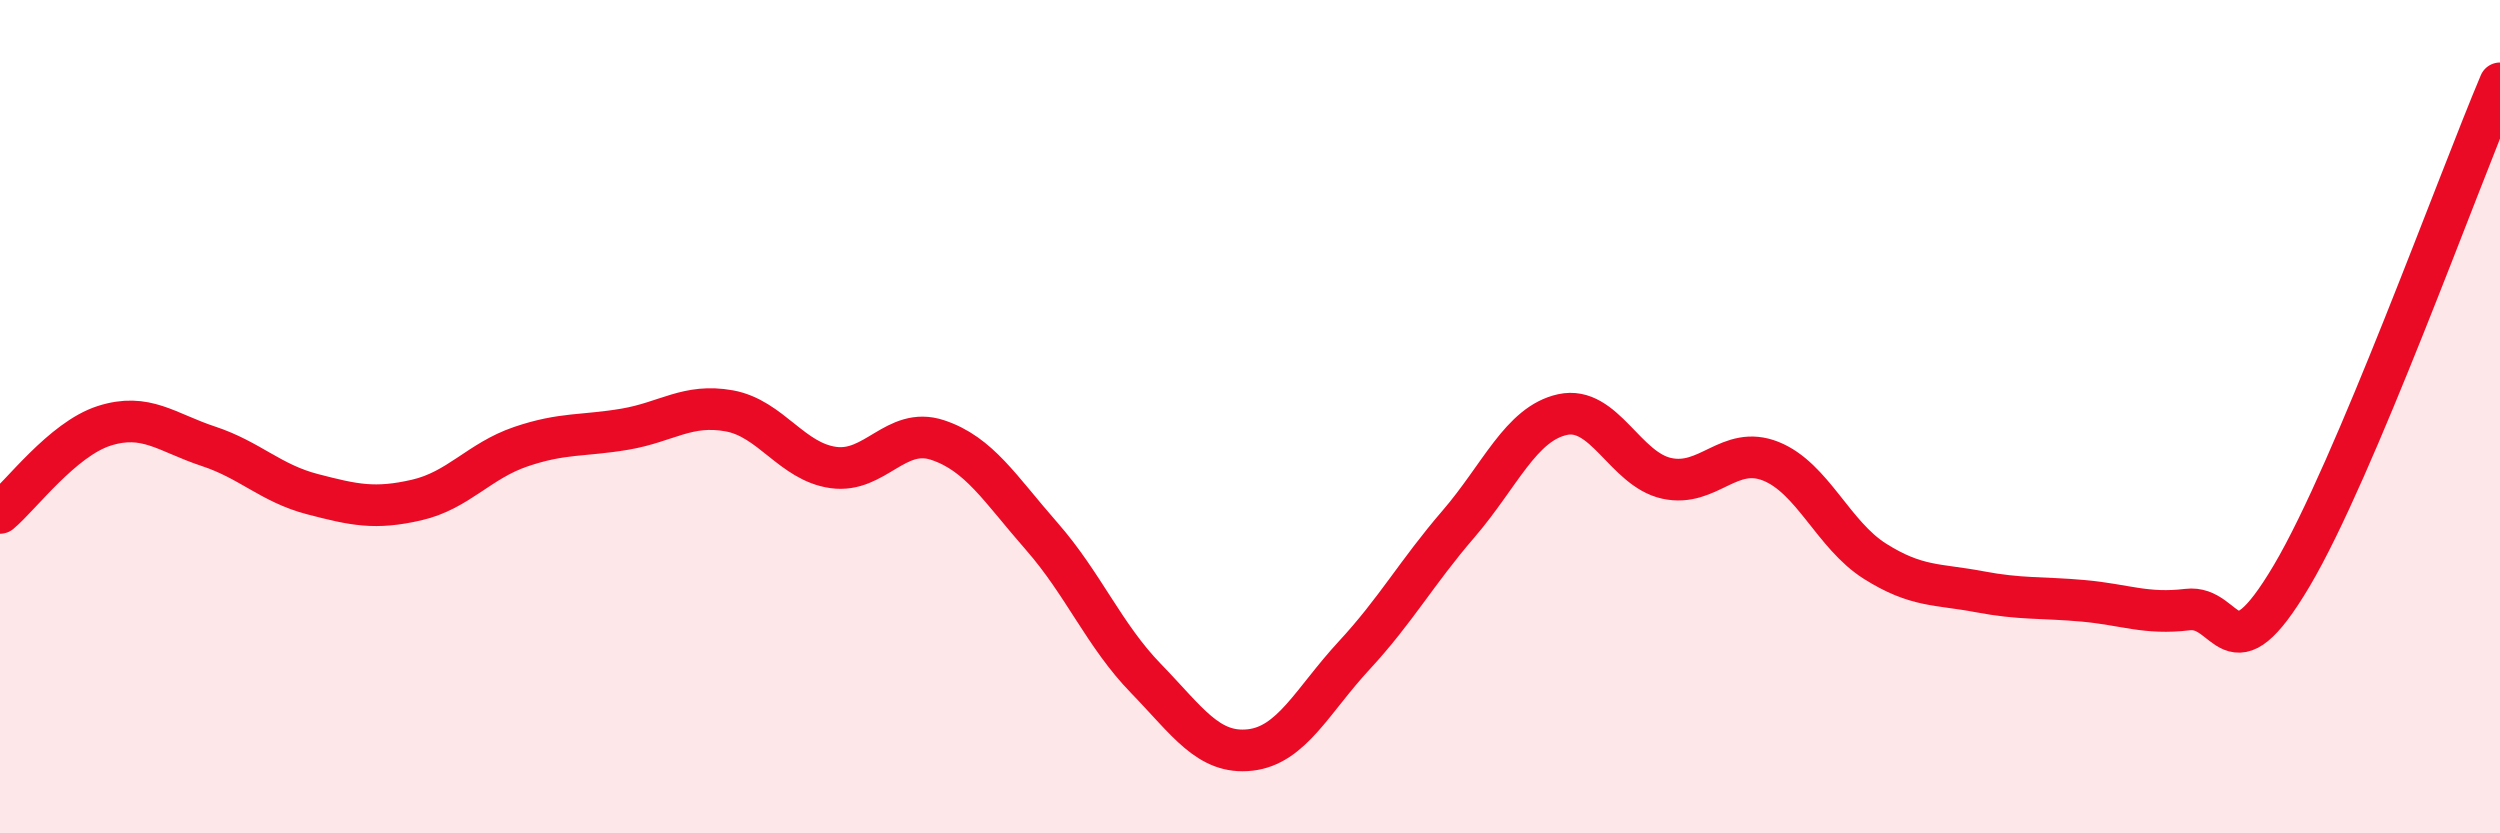
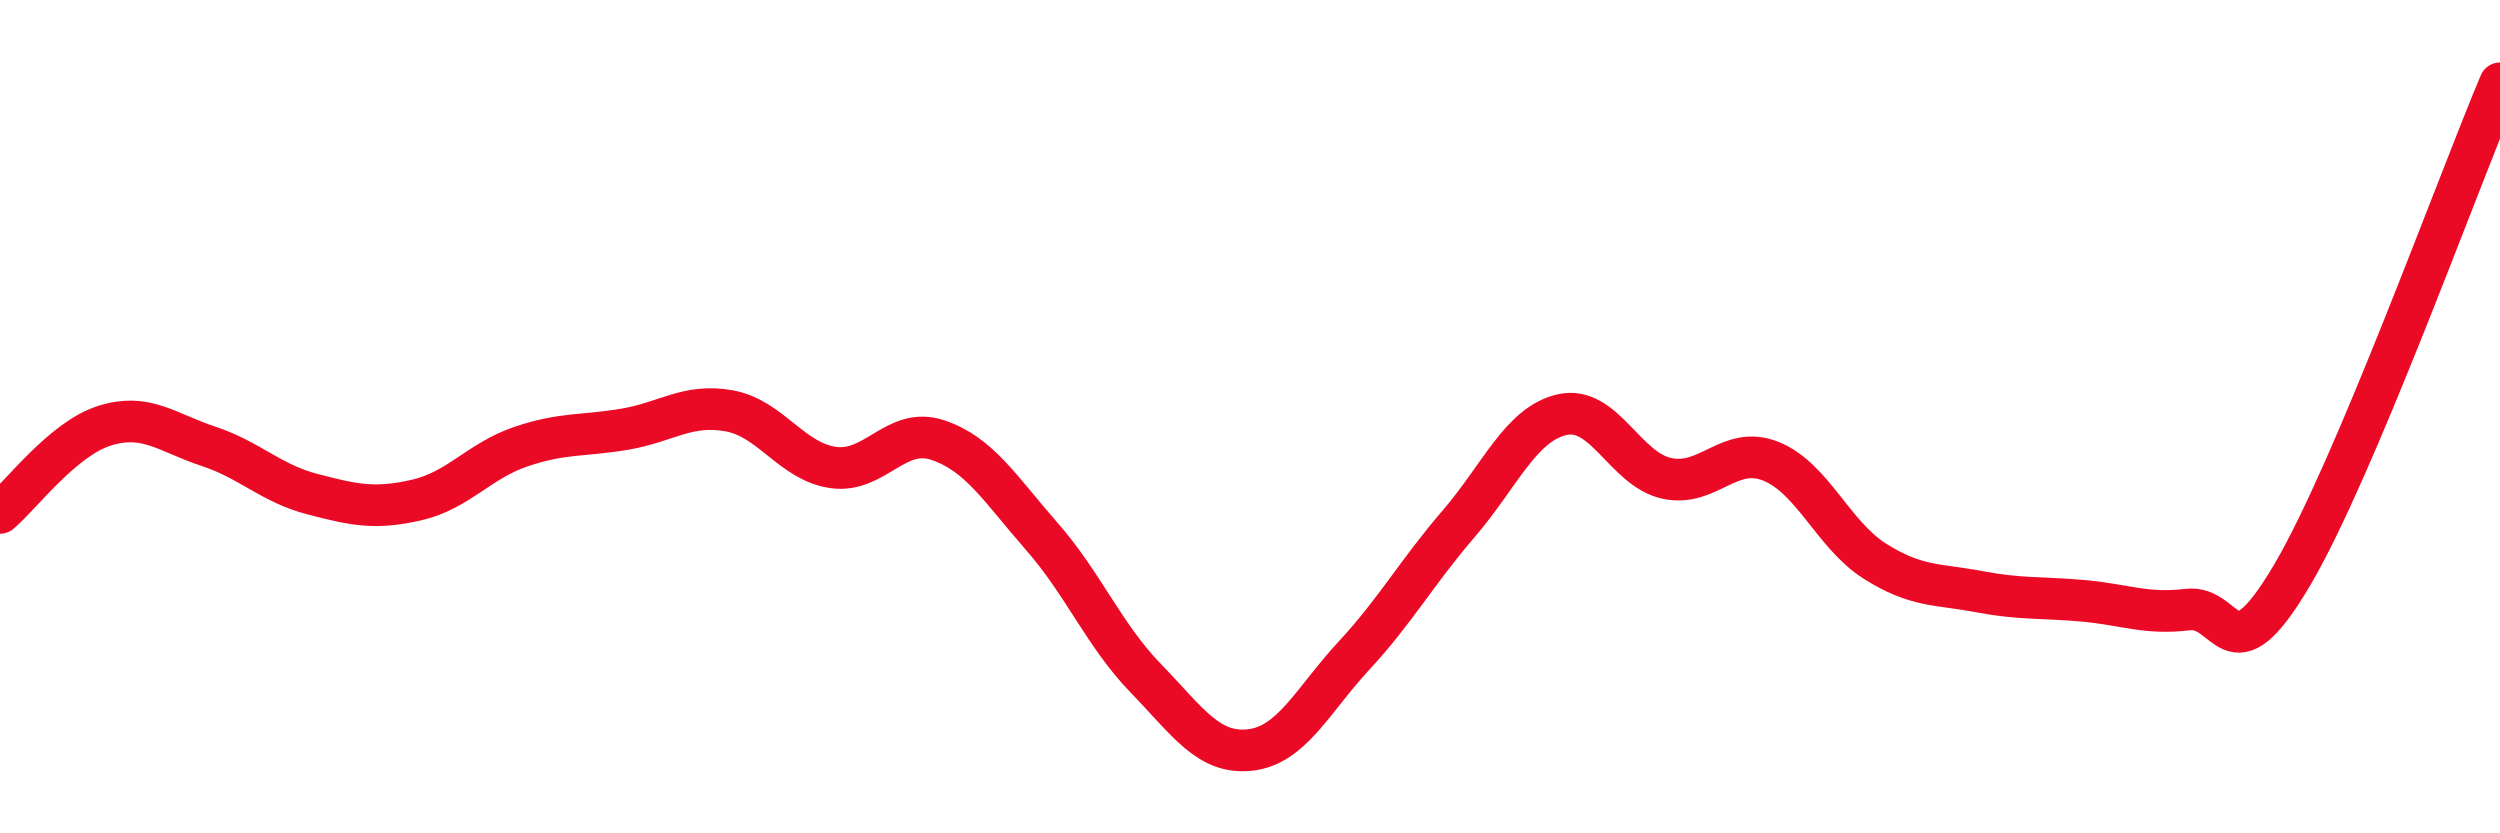
<svg xmlns="http://www.w3.org/2000/svg" width="60" height="20" viewBox="0 0 60 20">
-   <path d="M 0,12.31 C 0.5,11.89 1.5,10.54 2.5,10.22 C 3.5,9.9 4,10.38 5,10.71 C 6,11.04 6.5,11.6 7.5,11.86 C 8.5,12.12 9,12.23 10,12 C 11,11.77 11.5,11.06 12.5,10.72 C 13.5,10.38 14,10.47 15,10.3 C 16,10.13 16.5,9.68 17.5,9.86 C 18.5,10.04 19,11.08 20,11.22 C 21,11.36 21.5,10.23 22.5,10.56 C 23.5,10.89 24,11.73 25,12.87 C 26,14.01 26.5,15.25 27.5,16.28 C 28.5,17.31 29,18.11 30,18 C 31,17.89 31.5,16.81 32.5,15.73 C 33.5,14.65 34,13.74 35,12.58 C 36,11.42 36.5,10.17 37.5,9.95 C 38.5,9.73 39,11.26 40,11.48 C 41,11.7 41.5,10.67 42.5,11.07 C 43.5,11.47 44,12.84 45,13.47 C 46,14.1 46.5,14.01 47.5,14.2 C 48.5,14.39 49,14.33 50,14.42 C 51,14.51 51.5,14.75 52.5,14.63 C 53.5,14.51 53.5,16.35 55,13.82 C 56.5,11.29 59,4.36 60,2L60 20L0 20Z" fill="#EB0A25" opacity="0.1" stroke-linecap="round" stroke-linejoin="round" />
  <path d="M 0,12.31 C 0.5,11.89 1.5,10.54 2.5,10.22 C 3.5,9.9 4,10.38 5,10.71 C 6,11.04 6.5,11.6 7.5,11.86 C 8.5,12.12 9,12.23 10,12 C 11,11.77 11.5,11.06 12.5,10.72 C 13.5,10.38 14,10.47 15,10.3 C 16,10.13 16.5,9.68 17.5,9.86 C 18.5,10.04 19,11.08 20,11.22 C 21,11.36 21.5,10.23 22.5,10.56 C 23.5,10.89 24,11.73 25,12.87 C 26,14.01 26.5,15.25 27.5,16.28 C 28.5,17.31 29,18.11 30,18 C 31,17.89 31.5,16.81 32.5,15.73 C 33.5,14.65 34,13.74 35,12.58 C 36,11.42 36.5,10.17 37.5,9.95 C 38.5,9.73 39,11.26 40,11.48 C 41,11.7 41.5,10.67 42.5,11.07 C 43.5,11.47 44,12.84 45,13.47 C 46,14.1 46.5,14.01 47.5,14.2 C 48.5,14.39 49,14.33 50,14.42 C 51,14.51 51.5,14.75 52.5,14.63 C 53.5,14.51 53.5,16.35 55,13.82 C 56.5,11.29 59,4.36 60,2" stroke="#EB0A25" stroke-width="1" fill="none" stroke-linecap="round" stroke-linejoin="round" />
</svg>